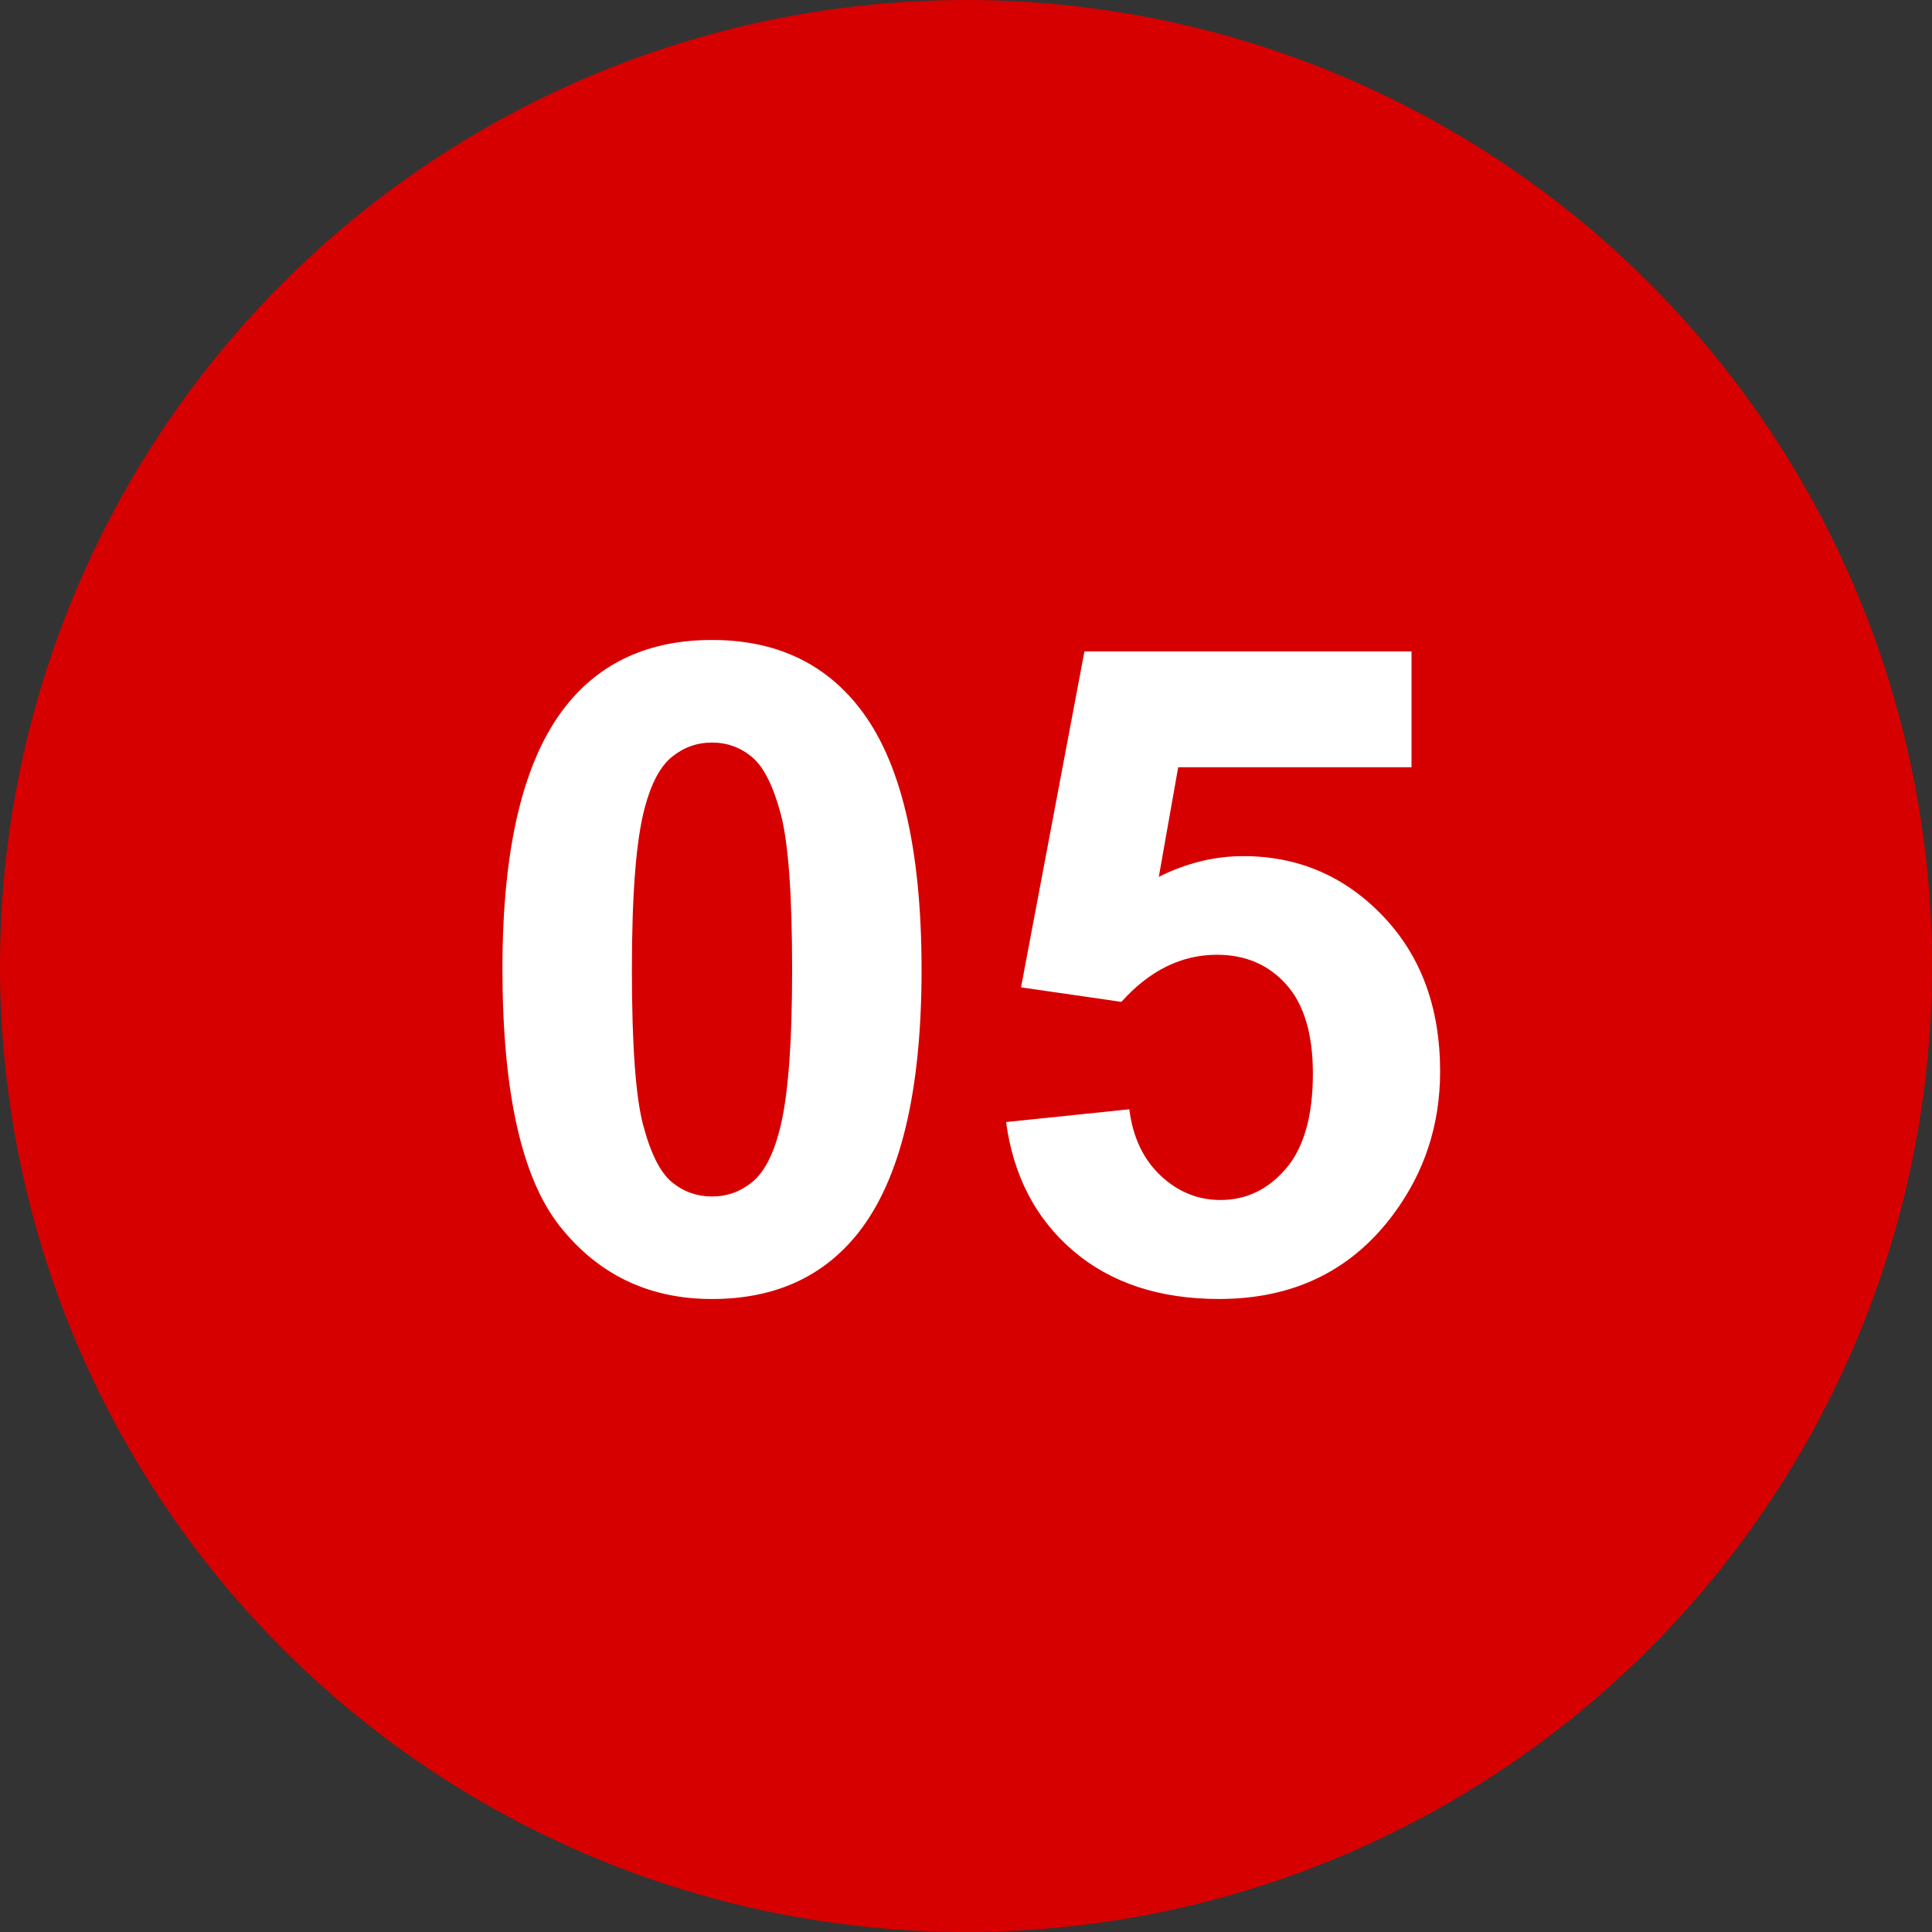
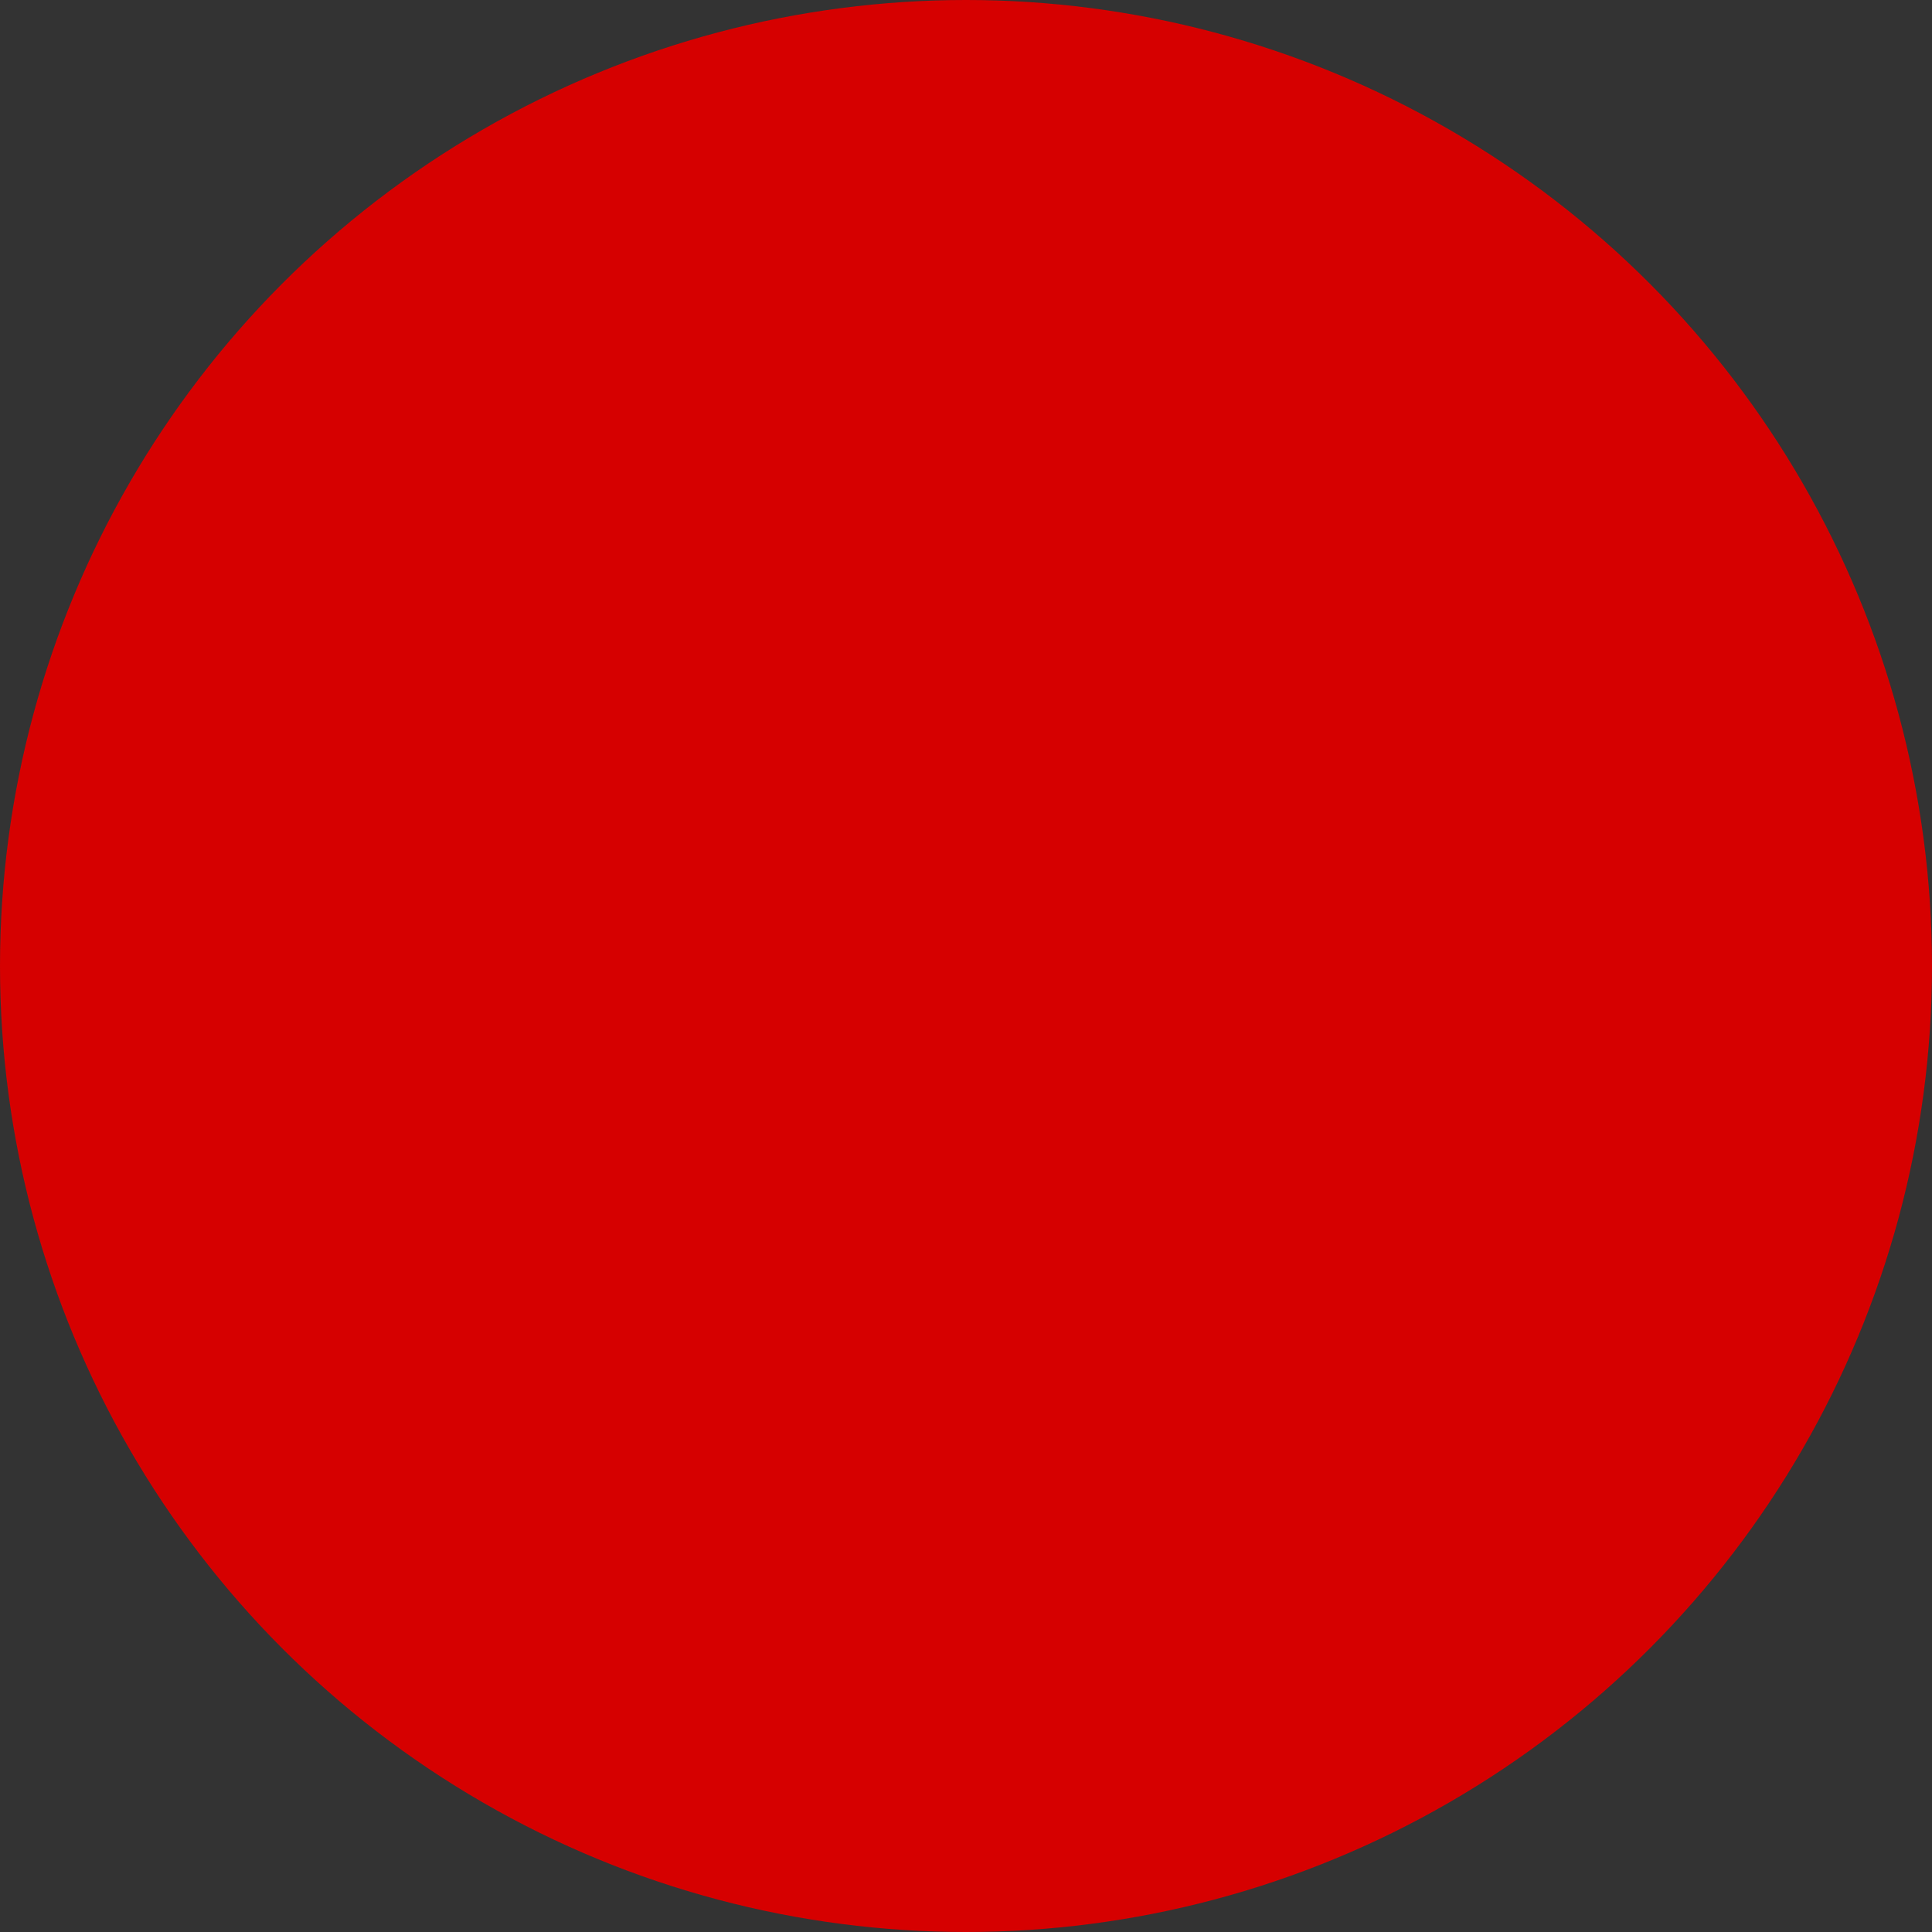
<svg xmlns="http://www.w3.org/2000/svg" version="1.1" id="レイヤー_1" x="0px" y="0px" width="60px" height="60px" viewBox="0 0 60 60" enable-background="new 0 0 60 60" xml:space="preserve">
  <rect x="0" y="0" width="60" height="60" fill="#333333" stroke="none" />
  <circle id="楕円形_14633" fill="#D60000" cx="30" cy="30" r="30" />
-   <path fill="#FFFFFF" d="M22.112,19.875c1.941,0,3.459,0.692,4.553,2.078c1.303,1.641,1.955,4.361,1.955,8.162  c0,3.792-0.656,6.517-1.969,8.176c-1.085,1.367-2.598,2.051-4.539,2.051c-1.951,0-3.523-0.75-4.717-2.249  c-1.194-1.499-1.791-4.172-1.791-8.019c0-3.773,0.656-6.489,1.969-8.148C18.657,20.559,20.17,19.875,22.112,19.875z M22.112,23.061  c-0.465,0-0.88,0.148-1.244,0.444c-0.365,0.296-0.647,0.827-0.848,1.593c-0.265,0.993-0.396,2.666-0.396,5.018  s0.118,3.967,0.355,4.847c0.237,0.88,0.535,1.465,0.896,1.757c0.36,0.292,0.772,0.438,1.237,0.438s0.879-0.148,1.244-0.444  c0.364-0.296,0.647-0.827,0.848-1.593c0.264-0.984,0.396-2.652,0.396-5.004s-0.119-3.967-0.355-4.847  c-0.237-0.88-0.536-1.468-0.896-1.764C22.989,23.209,22.577,23.061,22.112,23.061z M31.244,34.846l3.828-0.396  c0.109,0.866,0.433,1.552,0.971,2.058s1.157,0.759,1.859,0.759c0.802,0,1.481-0.326,2.037-0.978s0.834-1.634,0.834-2.946  c0-1.23-0.275-2.153-0.827-2.769s-1.27-0.923-2.153-0.923c-1.103,0-2.092,0.487-2.967,1.463l-3.117-0.451l1.969-10.432h10.158v3.596  H36.59l-0.602,3.404c0.856-0.429,1.731-0.643,2.625-0.643c1.704,0,3.149,0.62,4.334,1.859s1.777,2.849,1.777,4.826  c0,1.649-0.479,3.122-1.436,4.416c-1.304,1.769-3.112,2.652-5.428,2.652c-1.851,0-3.358-0.497-4.525-1.49  S31.472,36.522,31.244,34.846z" />
</svg>